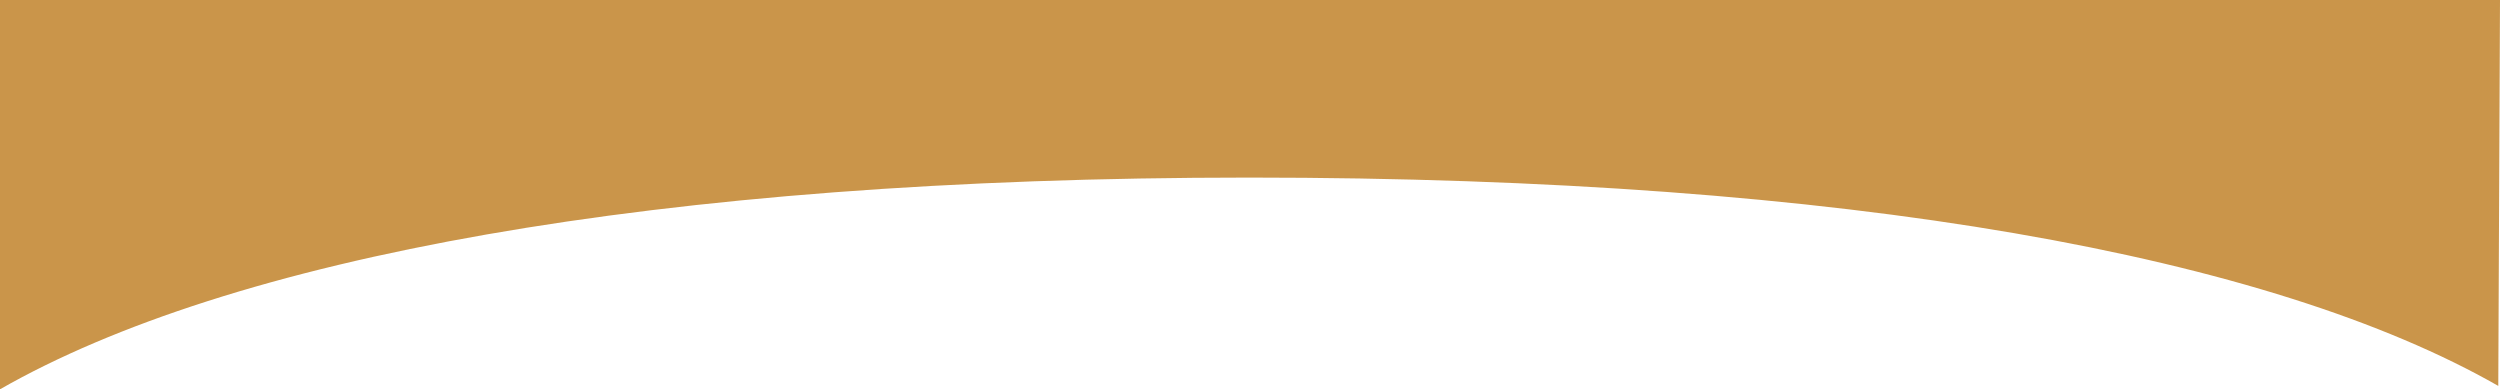
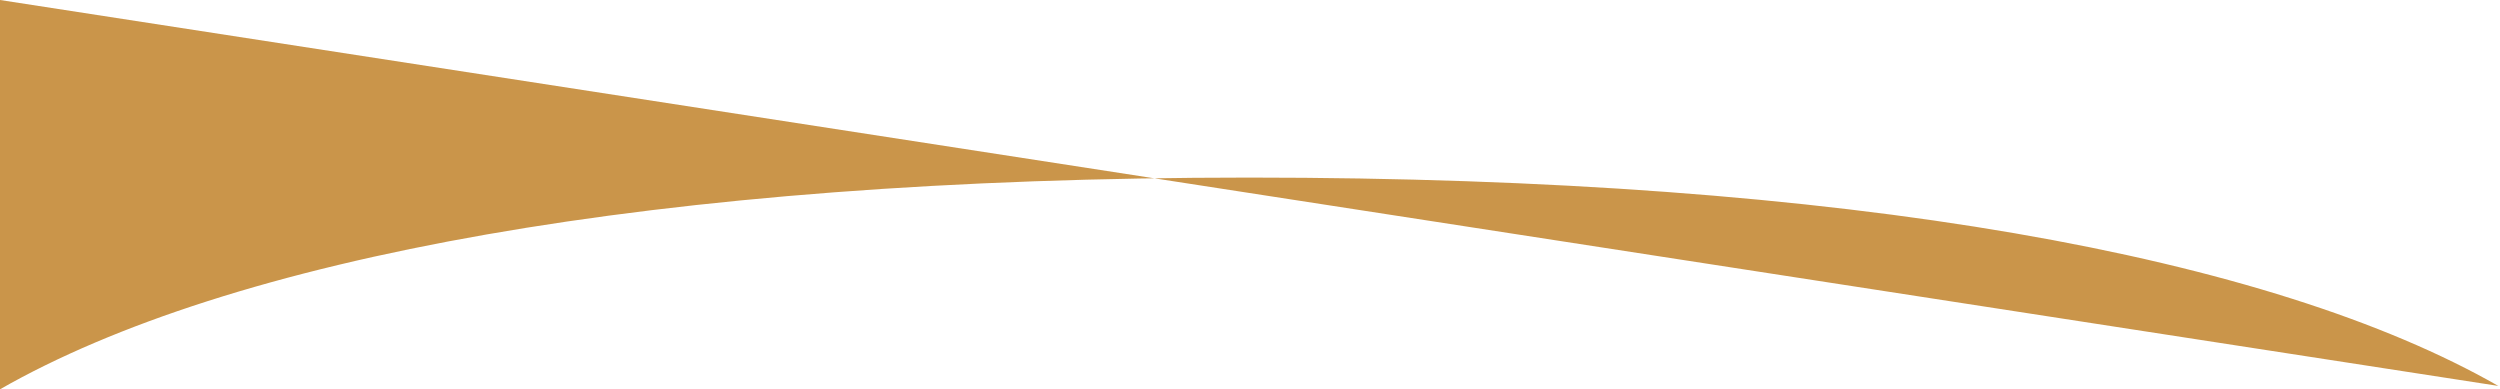
<svg xmlns="http://www.w3.org/2000/svg" width="960" height="149.52" viewBox="0 0 960 149.52">
  <g id="圖層_2" data-name="圖層 2">
    <g id="圖層_1-2" data-name="圖層 1">
-       <path d="M959.34,148.19c-87-49.69-248.53-80-479.67-80-229.15,0-392,31.18-479.67,81.3V0H960" fill="#ca954a" />
+       <path d="M959.34,148.19c-87-49.69-248.53-80-479.67-80-229.15,0-392,31.18-479.67,81.3V0" fill="#ca954a" />
    </g>
  </g>
</svg>